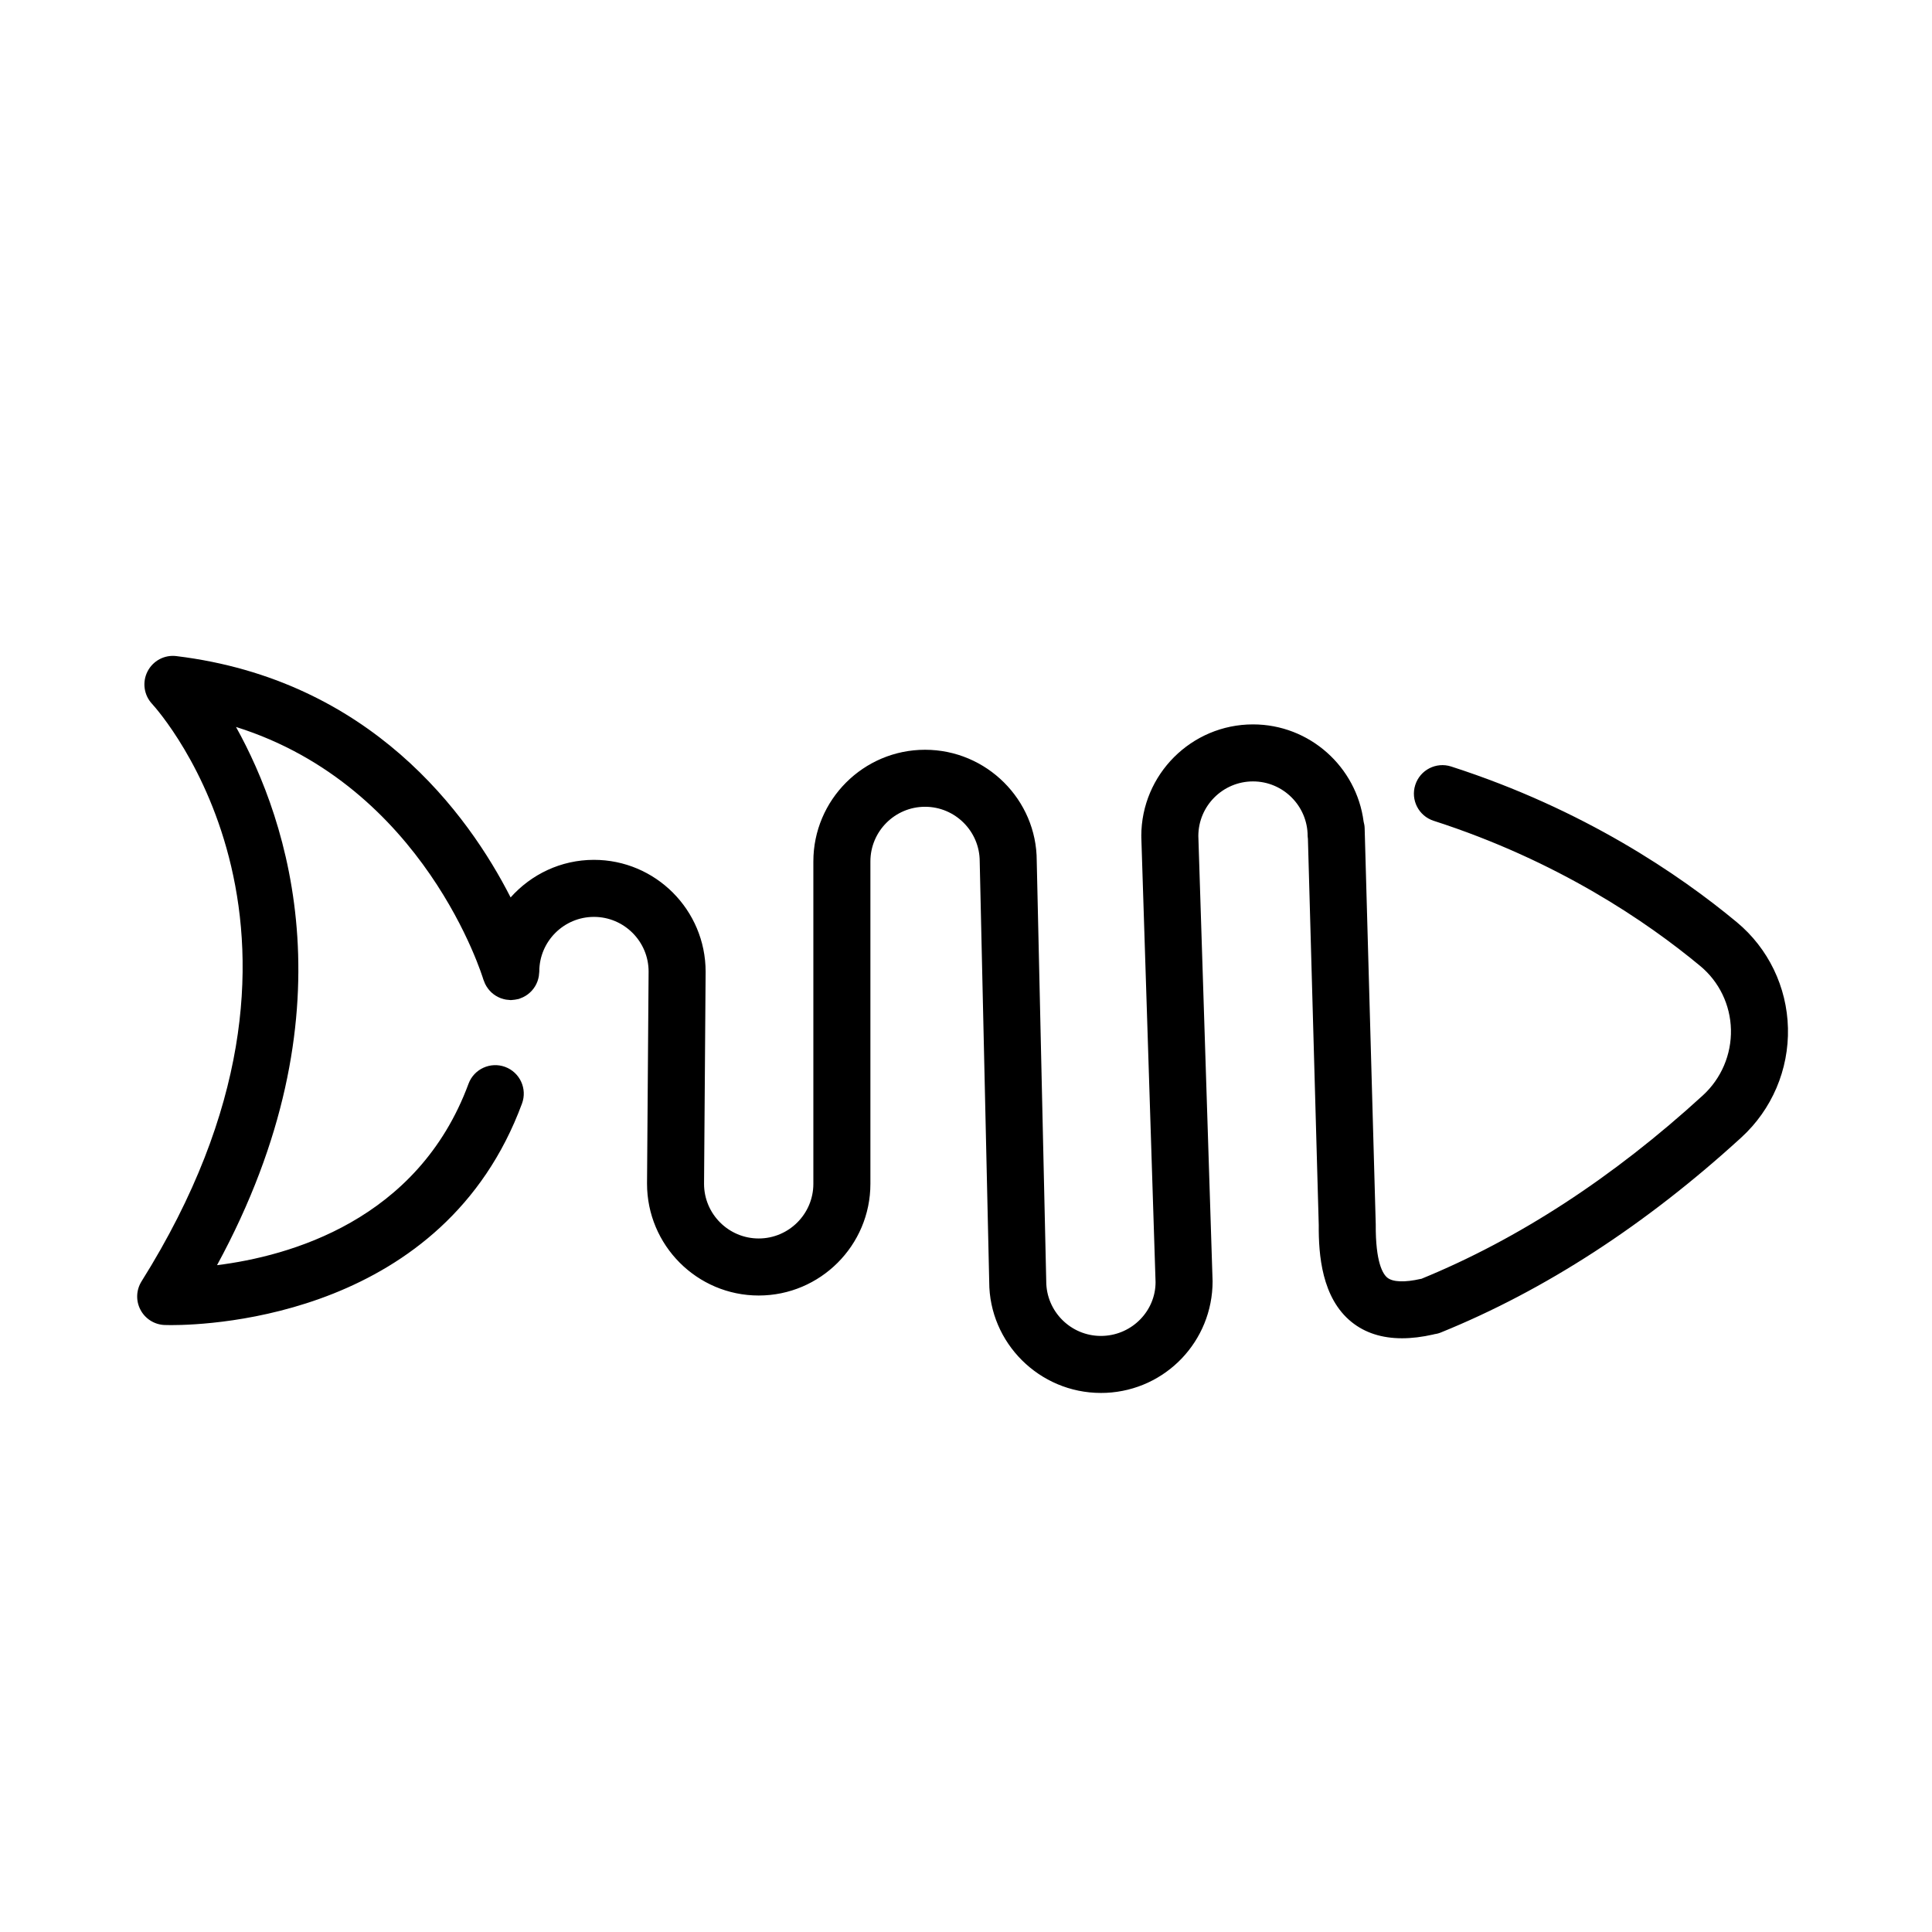
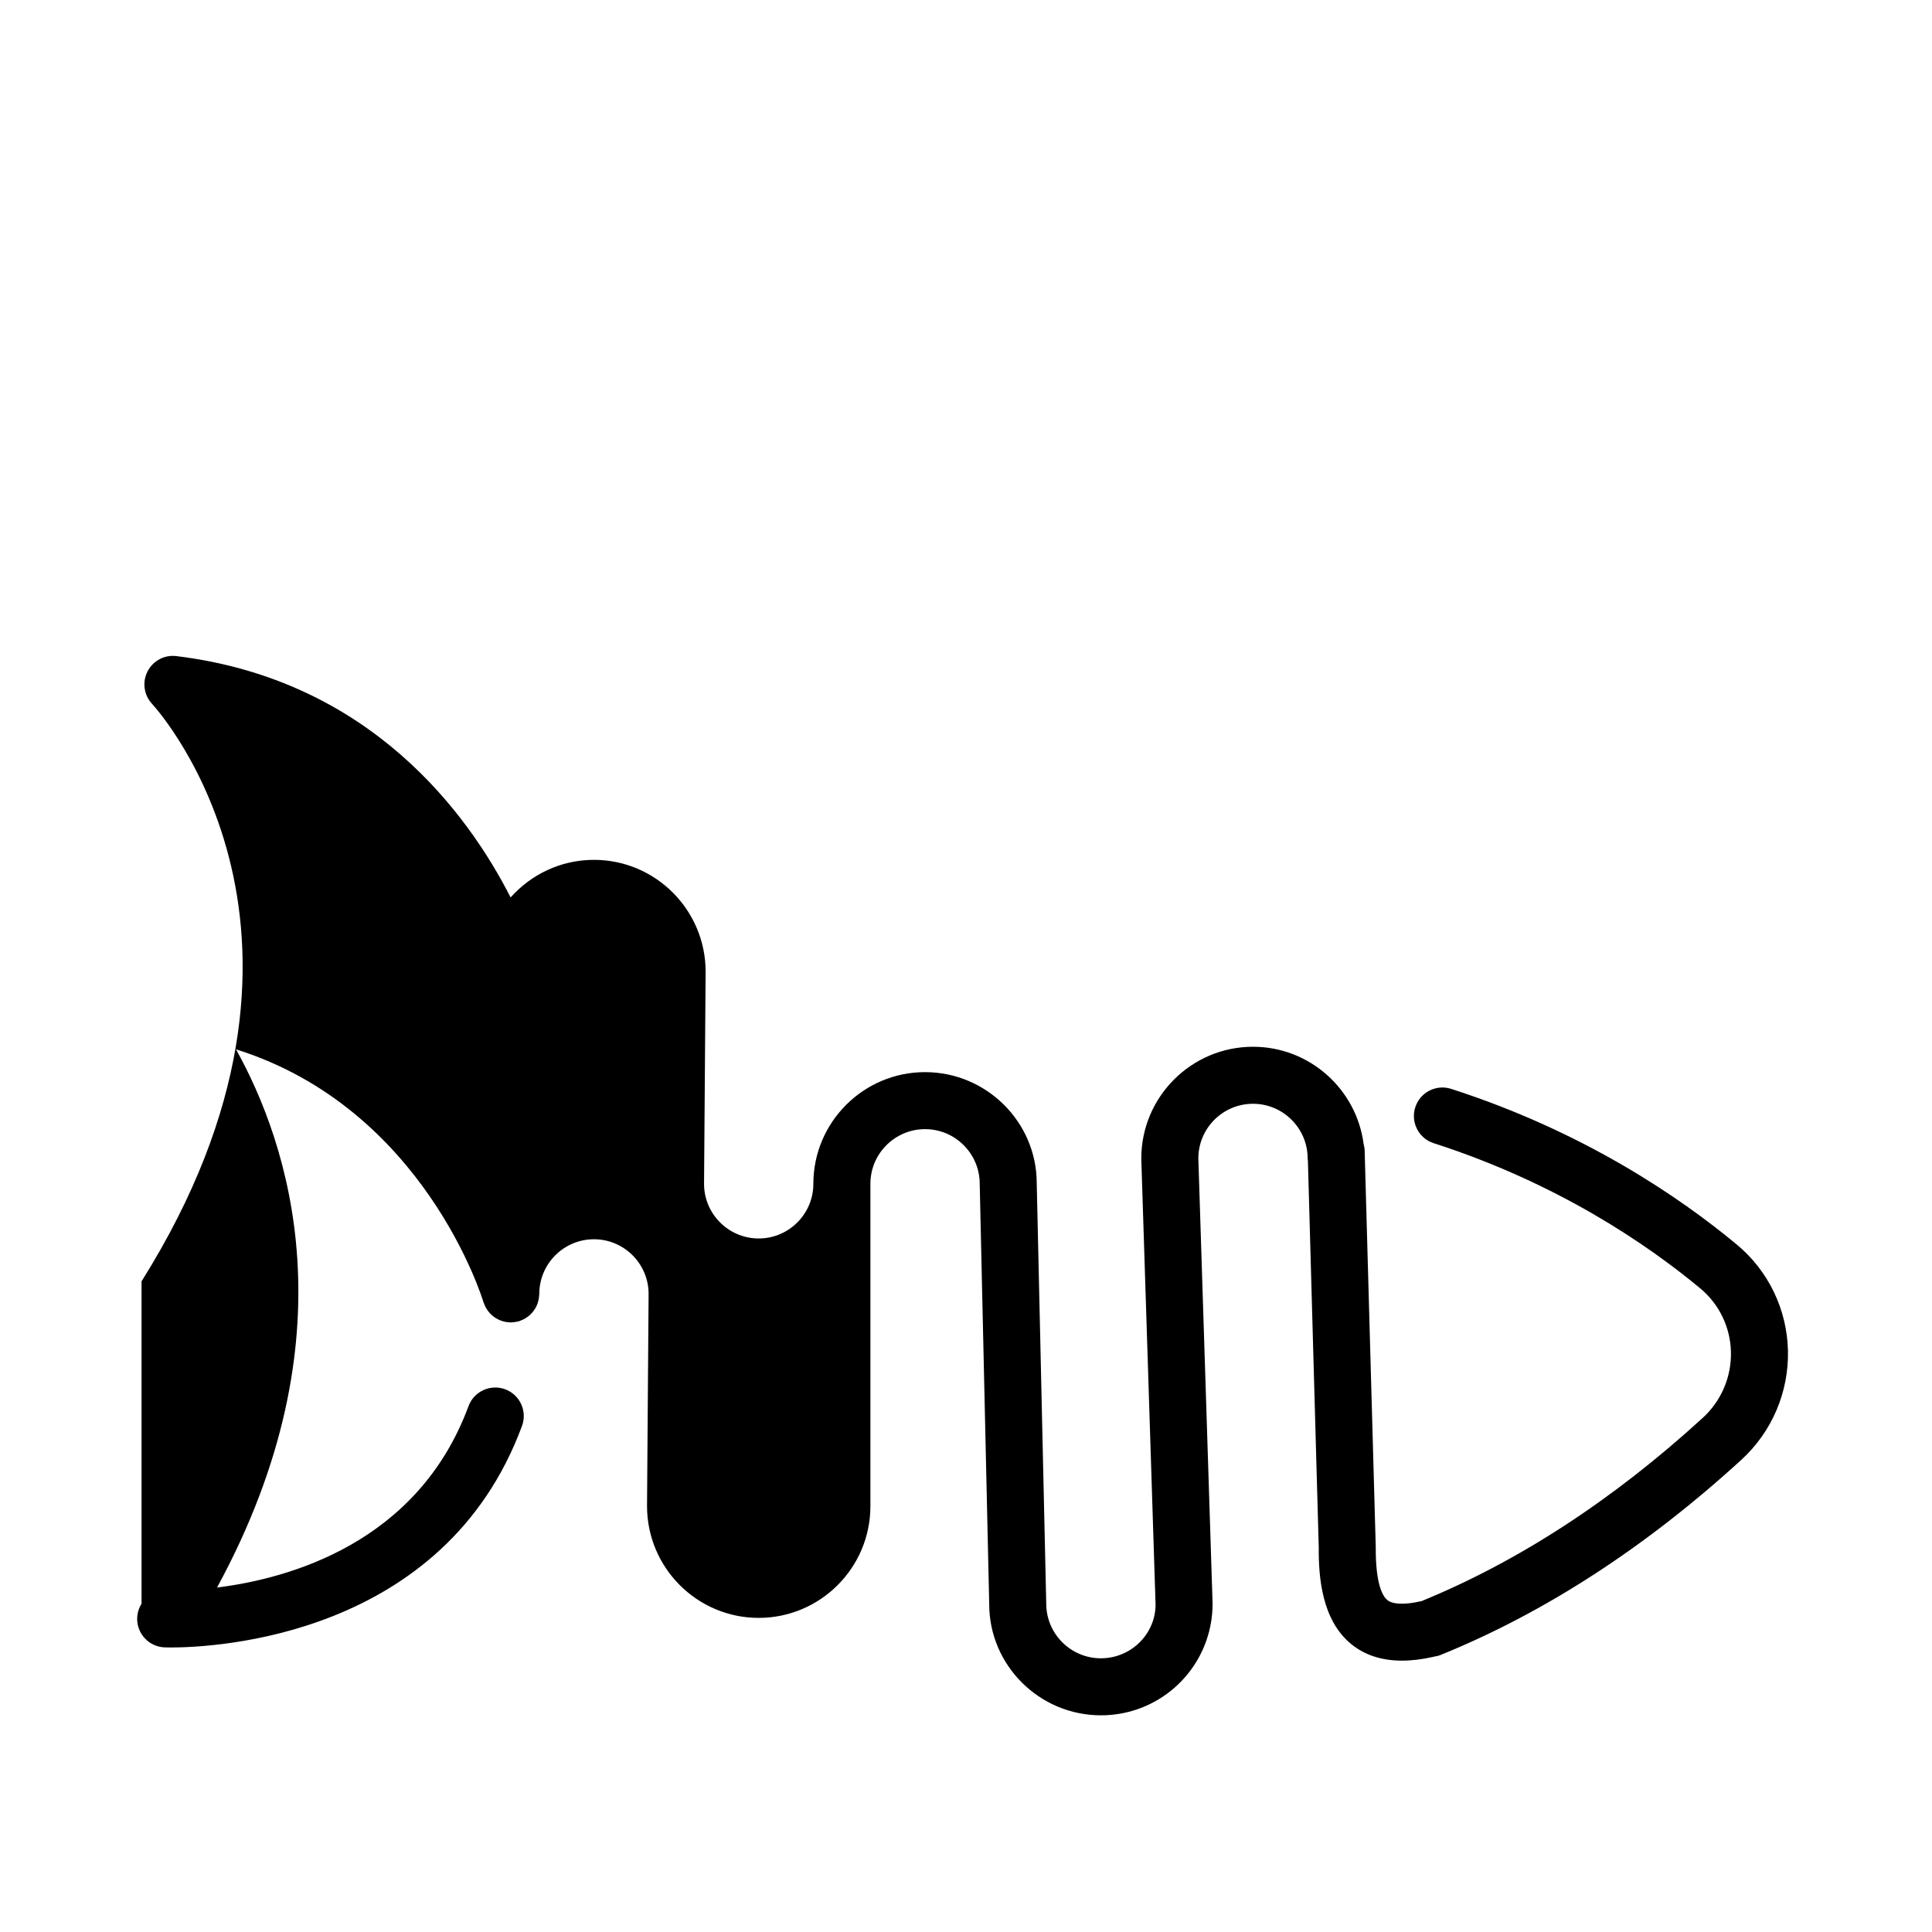
<svg xmlns="http://www.w3.org/2000/svg" fill="#000000" width="800px" height="800px" version="1.1" viewBox="144 144 512 512">
-   <path d="m181.51 483.57c57.426-91.516 5.019-150.61 2.769-153.06-2.152-2.328-2.625-5.754-1.18-8.574 1.441-2.82 4.484-4.457 7.644-4.062 51.488 6.273 77.336 41.91 88.574 63.957 5.426-6.09 13.301-9.961 22.082-9.961 16.32 0 29.598 13.281 29.598 29.652l-0.418 56.203c0 7.984 6.5 14.484 14.484 14.484s14.484-6.5 14.484-14.484v-85.43c0-16.32 13.281-29.598 29.598-29.598 16.32 0 29.598 13.281 29.598 29.426l2.519 111.43c0 7.984 6.5 14.484 14.484 14.484l0.691-0.016h0.004c7.734-0.363 13.789-6.715 13.793-14.227l-3.777-117.98c0-0.039 0.012-0.074 0.012-0.117 0-0.047-0.016-0.082-0.016-0.125 0-16.32 13.281-29.598 29.598-29.598 15.023 0 27.438 11.262 29.32 25.773 0.152 0.555 0.258 1.125 0.273 1.723l2.941 105.02c-0.07 10.066 1.895 13.156 3.066 14.102 1.461 1.184 4.609 1.301 8.848 0.332 0.055-0.016 0.117-0.012 0.172-0.02 25.73-10.523 50.828-26.863 74.598-48.609 4.887-4.473 7.602-10.836 7.445-17.461-0.156-6.535-3.113-12.664-8.113-16.816-14.121-11.73-37.84-27.922-70.664-38.496-3.977-1.281-6.156-5.535-4.875-9.512 1.281-3.977 5.531-6.156 9.512-4.875 35.117 11.309 60.543 28.676 75.688 41.25 8.363 6.941 13.305 17.18 13.562 28.082 0.262 10.992-4.238 21.555-12.352 28.973-25.277 23.113-52.082 40.516-79.688 51.707-0.586 0.238-1.18 0.367-1.773 0.453-0.055 0.016-0.102 0.039-0.156 0.051-2.961 0.672-5.734 1.008-8.309 1.008-5.32 0-9.793-1.438-13.355-4.301-7.926-6.375-8.77-17.879-8.711-25.719l-2.871-102.39c-0.02-0.227-0.07-0.449-0.07-0.68 0-7.984-6.5-14.484-14.484-14.484-7.981 0-14.469 6.484-14.484 14.465l3.777 118c0 15.84-12.383 28.828-28.203 29.57-0.086 0.004-0.172 0.004-0.258 0.004-0.379 0.016-0.754 0.023-1.137 0.023-16.32 0-29.598-13.281-29.598-29.426l-2.519-111.43c0-7.984-6.5-14.484-14.484-14.484-7.984 0-14.484 6.5-14.484 14.484v85.438c0 16.32-13.281 29.598-29.598 29.598-16.32 0-29.598-13.281-29.598-29.652l0.418-56.203c0-7.984-6.5-14.484-14.484-14.484s-14.484 6.5-14.484 14.484c0 0.137-0.035 0.266-0.039 0.402-0.016 0.273-0.035 0.539-0.082 0.812-0.039 0.238-0.09 0.469-0.152 0.695-0.059 0.238-0.133 0.473-0.215 0.699-0.086 0.238-0.188 0.457-0.293 0.684-0.102 0.211-0.211 0.418-0.336 0.621-0.133 0.211-0.266 0.414-0.414 0.609-0.145 0.191-0.297 0.379-0.457 0.555-0.16 0.176-0.332 0.344-0.508 0.504-0.18 0.168-0.367 0.316-0.562 0.469-0.203 0.145-0.406 0.281-0.621 0.414-0.203 0.121-0.402 0.23-0.621 0.336-0.246 0.117-0.492 0.215-0.754 0.309-0.133 0.047-0.242 0.117-0.379 0.152-0.098 0.031-0.191 0.031-0.289 0.055-0.242 0.059-0.492 0.102-0.746 0.141-0.277 0.039-0.551 0.074-0.828 0.086-0.09 0.004-0.172 0.023-0.262 0.023-0.121 0-0.238-0.031-0.363-0.035-0.301-0.016-0.594-0.039-0.891-0.09-0.207-0.035-0.406-0.082-0.605-0.133-0.273-0.07-0.535-0.145-0.797-0.246-0.207-0.074-0.402-0.16-0.598-0.258-0.238-0.117-0.469-0.238-0.695-0.379-0.191-0.117-0.371-0.242-0.551-0.371-0.211-0.156-0.406-0.316-0.605-0.5-0.168-0.152-0.324-0.312-0.473-0.48-0.172-0.188-0.332-0.383-0.484-0.59-0.145-0.195-0.277-0.398-0.402-0.605-0.121-0.203-0.238-0.406-0.344-0.629-0.117-0.242-0.211-0.492-0.301-0.75-0.047-0.133-0.117-0.242-0.152-0.379-0.168-0.562-15.543-51.242-65.555-66.938 13.777 24.766 31.227 75.965-5.027 142.63 19.008-2.367 53.219-11.742 66.645-48.074 1.449-3.914 5.801-5.906 9.707-4.469 3.914 1.449 5.914 5.793 4.469 9.707-20.707 56.066-81.715 58.719-93.004 58.719-1.109 0-1.738-0.023-1.797-0.031-2.68-0.133-5.09-1.676-6.324-4.055-1.246-2.375-1.129-5.234 0.297-7.504z" />
+   <path d="m181.51 483.57c57.426-91.516 5.019-150.61 2.769-153.06-2.152-2.328-2.625-5.754-1.18-8.574 1.441-2.82 4.484-4.457 7.644-4.062 51.488 6.273 77.336 41.91 88.574 63.957 5.426-6.09 13.301-9.961 22.082-9.961 16.32 0 29.598 13.281 29.598 29.652l-0.418 56.203c0 7.984 6.5 14.484 14.484 14.484s14.484-6.5 14.484-14.484c0-16.32 13.281-29.598 29.598-29.598 16.32 0 29.598 13.281 29.598 29.426l2.519 111.43c0 7.984 6.5 14.484 14.484 14.484l0.691-0.016h0.004c7.734-0.363 13.789-6.715 13.793-14.227l-3.777-117.98c0-0.039 0.012-0.074 0.012-0.117 0-0.047-0.016-0.082-0.016-0.125 0-16.32 13.281-29.598 29.598-29.598 15.023 0 27.438 11.262 29.32 25.773 0.152 0.555 0.258 1.125 0.273 1.723l2.941 105.02c-0.07 10.066 1.895 13.156 3.066 14.102 1.461 1.184 4.609 1.301 8.848 0.332 0.055-0.016 0.117-0.012 0.172-0.02 25.73-10.523 50.828-26.863 74.598-48.609 4.887-4.473 7.602-10.836 7.445-17.461-0.156-6.535-3.113-12.664-8.113-16.816-14.121-11.73-37.84-27.922-70.664-38.496-3.977-1.281-6.156-5.535-4.875-9.512 1.281-3.977 5.531-6.156 9.512-4.875 35.117 11.309 60.543 28.676 75.688 41.25 8.363 6.941 13.305 17.18 13.562 28.082 0.262 10.992-4.238 21.555-12.352 28.973-25.277 23.113-52.082 40.516-79.688 51.707-0.586 0.238-1.18 0.367-1.773 0.453-0.055 0.016-0.102 0.039-0.156 0.051-2.961 0.672-5.734 1.008-8.309 1.008-5.32 0-9.793-1.438-13.355-4.301-7.926-6.375-8.77-17.879-8.711-25.719l-2.871-102.39c-0.02-0.227-0.07-0.449-0.07-0.68 0-7.984-6.5-14.484-14.484-14.484-7.981 0-14.469 6.484-14.484 14.465l3.777 118c0 15.84-12.383 28.828-28.203 29.57-0.086 0.004-0.172 0.004-0.258 0.004-0.379 0.016-0.754 0.023-1.137 0.023-16.32 0-29.598-13.281-29.598-29.426l-2.519-111.43c0-7.984-6.5-14.484-14.484-14.484-7.984 0-14.484 6.5-14.484 14.484v85.438c0 16.32-13.281 29.598-29.598 29.598-16.32 0-29.598-13.281-29.598-29.652l0.418-56.203c0-7.984-6.5-14.484-14.484-14.484s-14.484 6.5-14.484 14.484c0 0.137-0.035 0.266-0.039 0.402-0.016 0.273-0.035 0.539-0.082 0.812-0.039 0.238-0.09 0.469-0.152 0.695-0.059 0.238-0.133 0.473-0.215 0.699-0.086 0.238-0.188 0.457-0.293 0.684-0.102 0.211-0.211 0.418-0.336 0.621-0.133 0.211-0.266 0.414-0.414 0.609-0.145 0.191-0.297 0.379-0.457 0.555-0.16 0.176-0.332 0.344-0.508 0.504-0.18 0.168-0.367 0.316-0.562 0.469-0.203 0.145-0.406 0.281-0.621 0.414-0.203 0.121-0.402 0.23-0.621 0.336-0.246 0.117-0.492 0.215-0.754 0.309-0.133 0.047-0.242 0.117-0.379 0.152-0.098 0.031-0.191 0.031-0.289 0.055-0.242 0.059-0.492 0.102-0.746 0.141-0.277 0.039-0.551 0.074-0.828 0.086-0.09 0.004-0.172 0.023-0.262 0.023-0.121 0-0.238-0.031-0.363-0.035-0.301-0.016-0.594-0.039-0.891-0.09-0.207-0.035-0.406-0.082-0.605-0.133-0.273-0.07-0.535-0.145-0.797-0.246-0.207-0.074-0.402-0.16-0.598-0.258-0.238-0.117-0.469-0.238-0.695-0.379-0.191-0.117-0.371-0.242-0.551-0.371-0.211-0.156-0.406-0.316-0.605-0.5-0.168-0.152-0.324-0.312-0.473-0.48-0.172-0.188-0.332-0.383-0.484-0.59-0.145-0.195-0.277-0.398-0.402-0.605-0.121-0.203-0.238-0.406-0.344-0.629-0.117-0.242-0.211-0.492-0.301-0.75-0.047-0.133-0.117-0.242-0.152-0.379-0.168-0.562-15.543-51.242-65.555-66.938 13.777 24.766 31.227 75.965-5.027 142.63 19.008-2.367 53.219-11.742 66.645-48.074 1.449-3.914 5.801-5.906 9.707-4.469 3.914 1.449 5.914 5.793 4.469 9.707-20.707 56.066-81.715 58.719-93.004 58.719-1.109 0-1.738-0.023-1.797-0.031-2.68-0.133-5.09-1.676-6.324-4.055-1.246-2.375-1.129-5.234 0.297-7.504z" />
</svg>